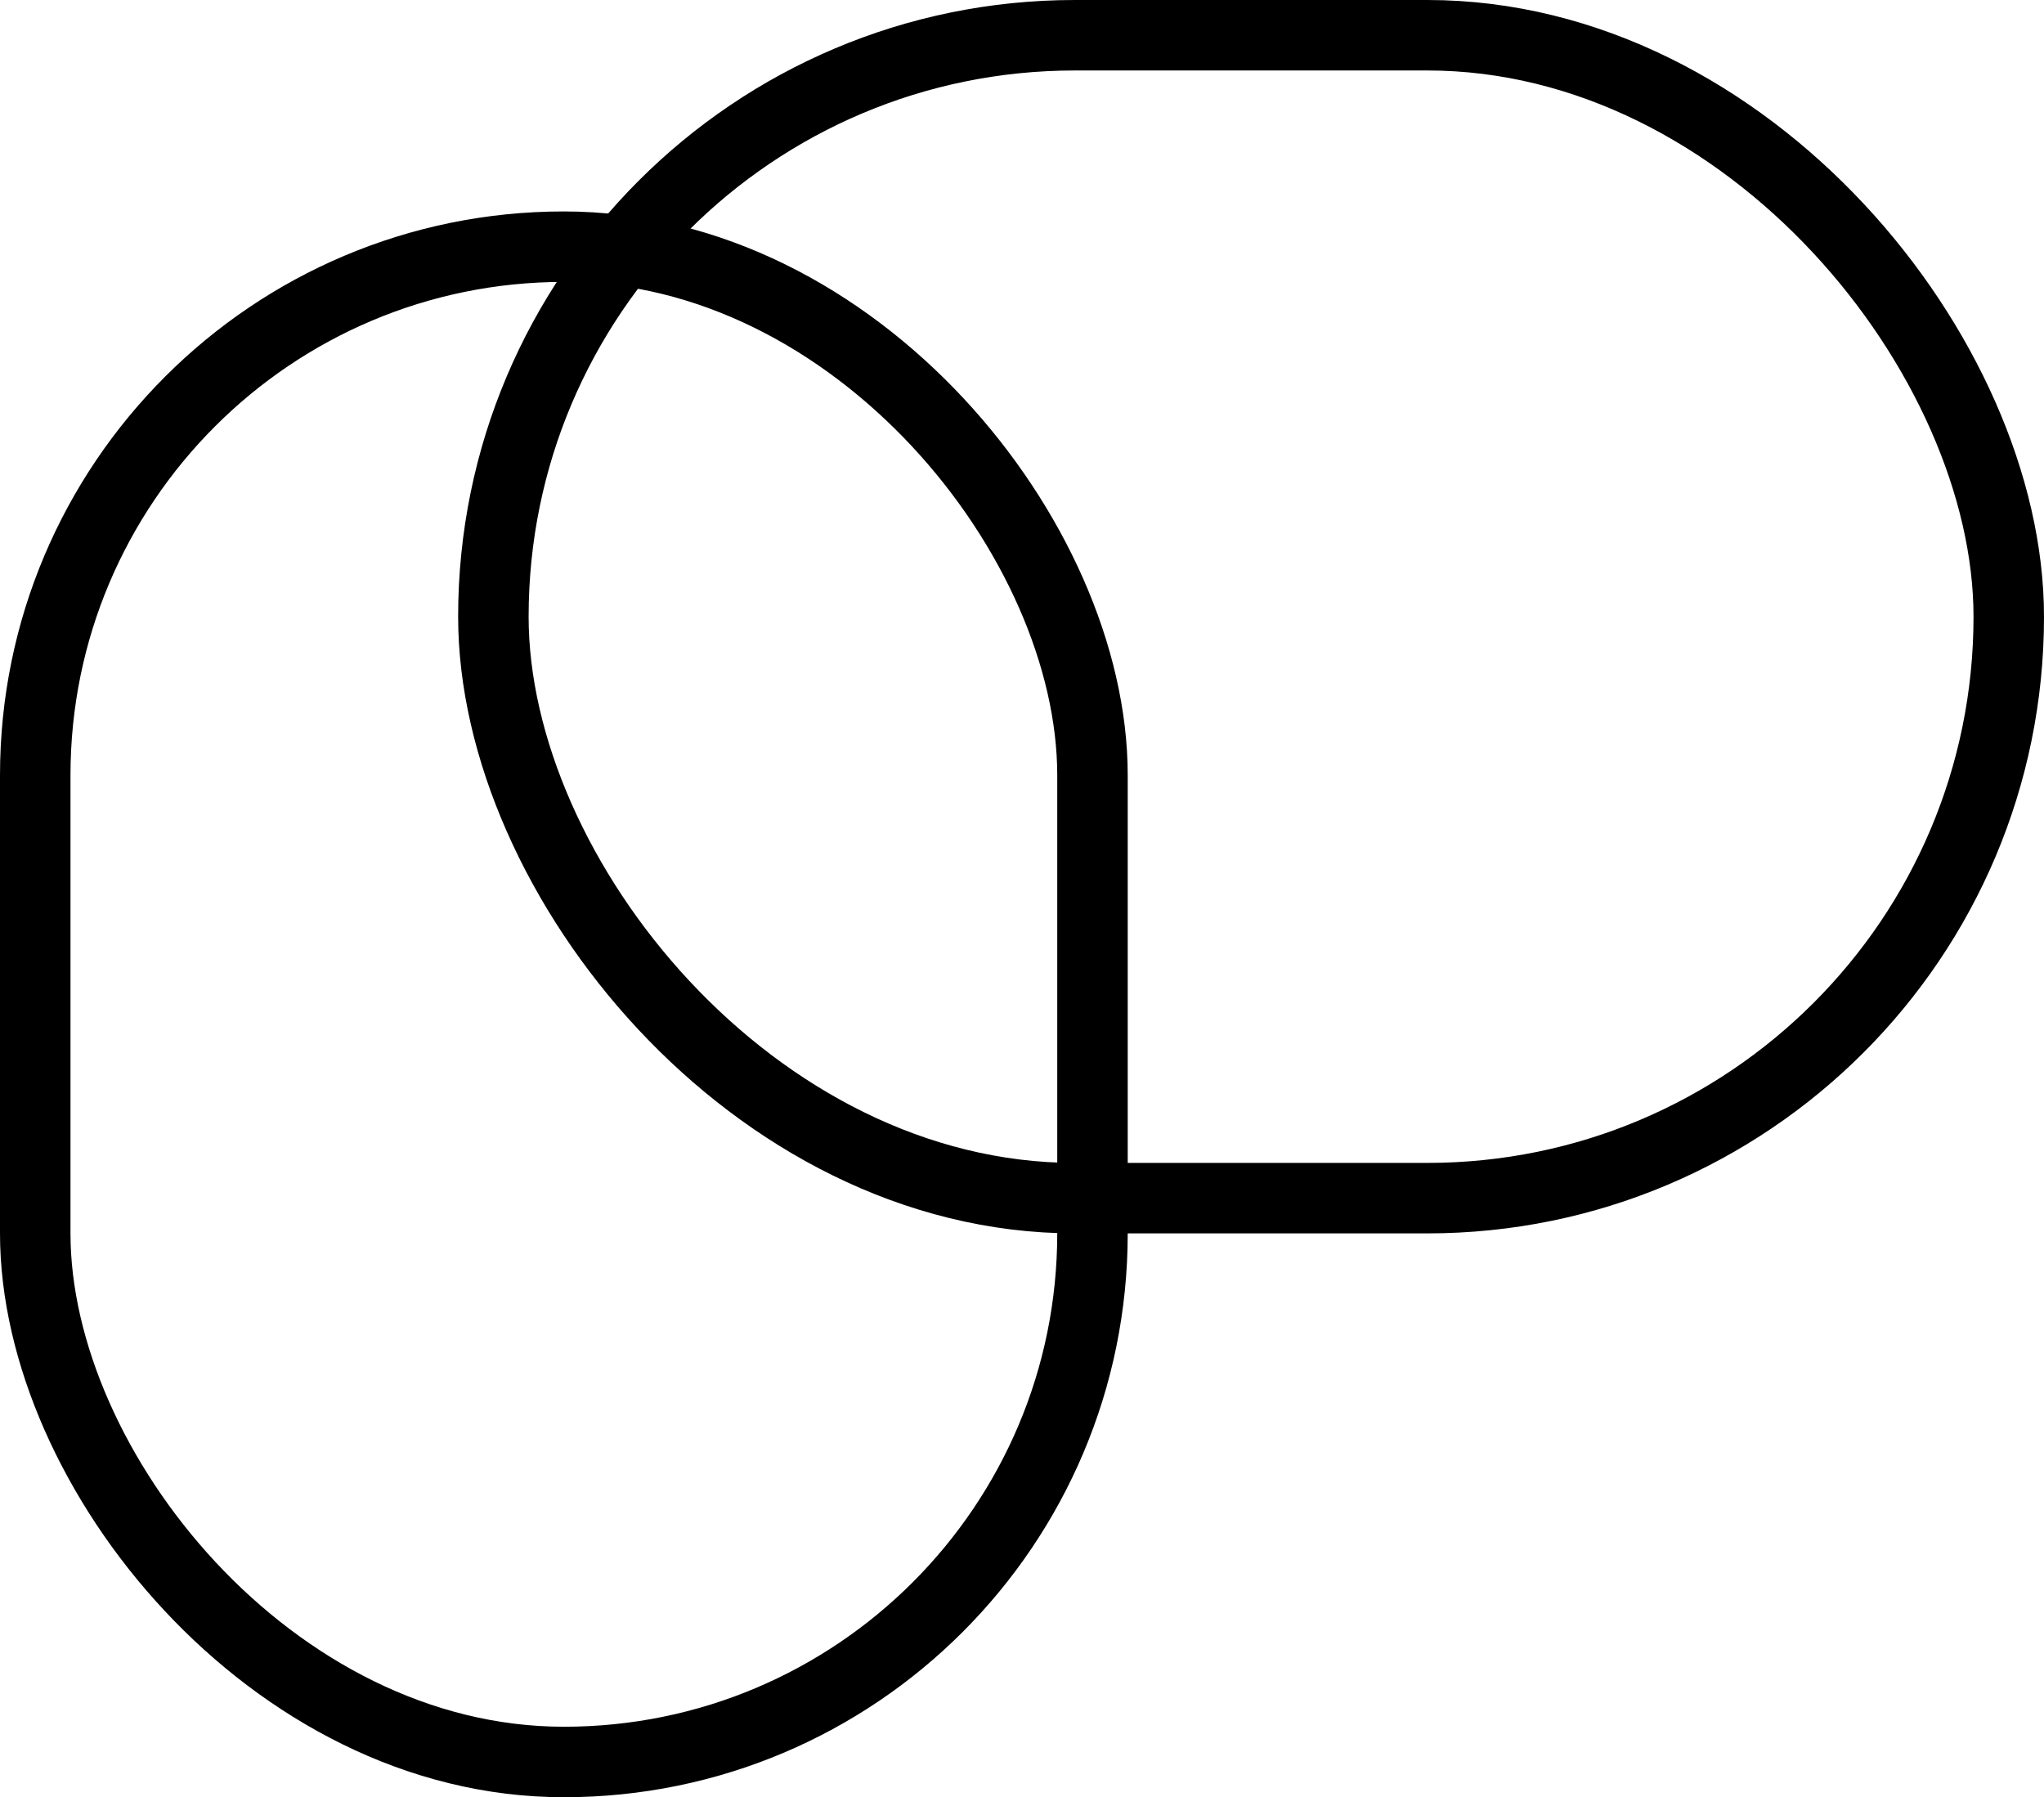
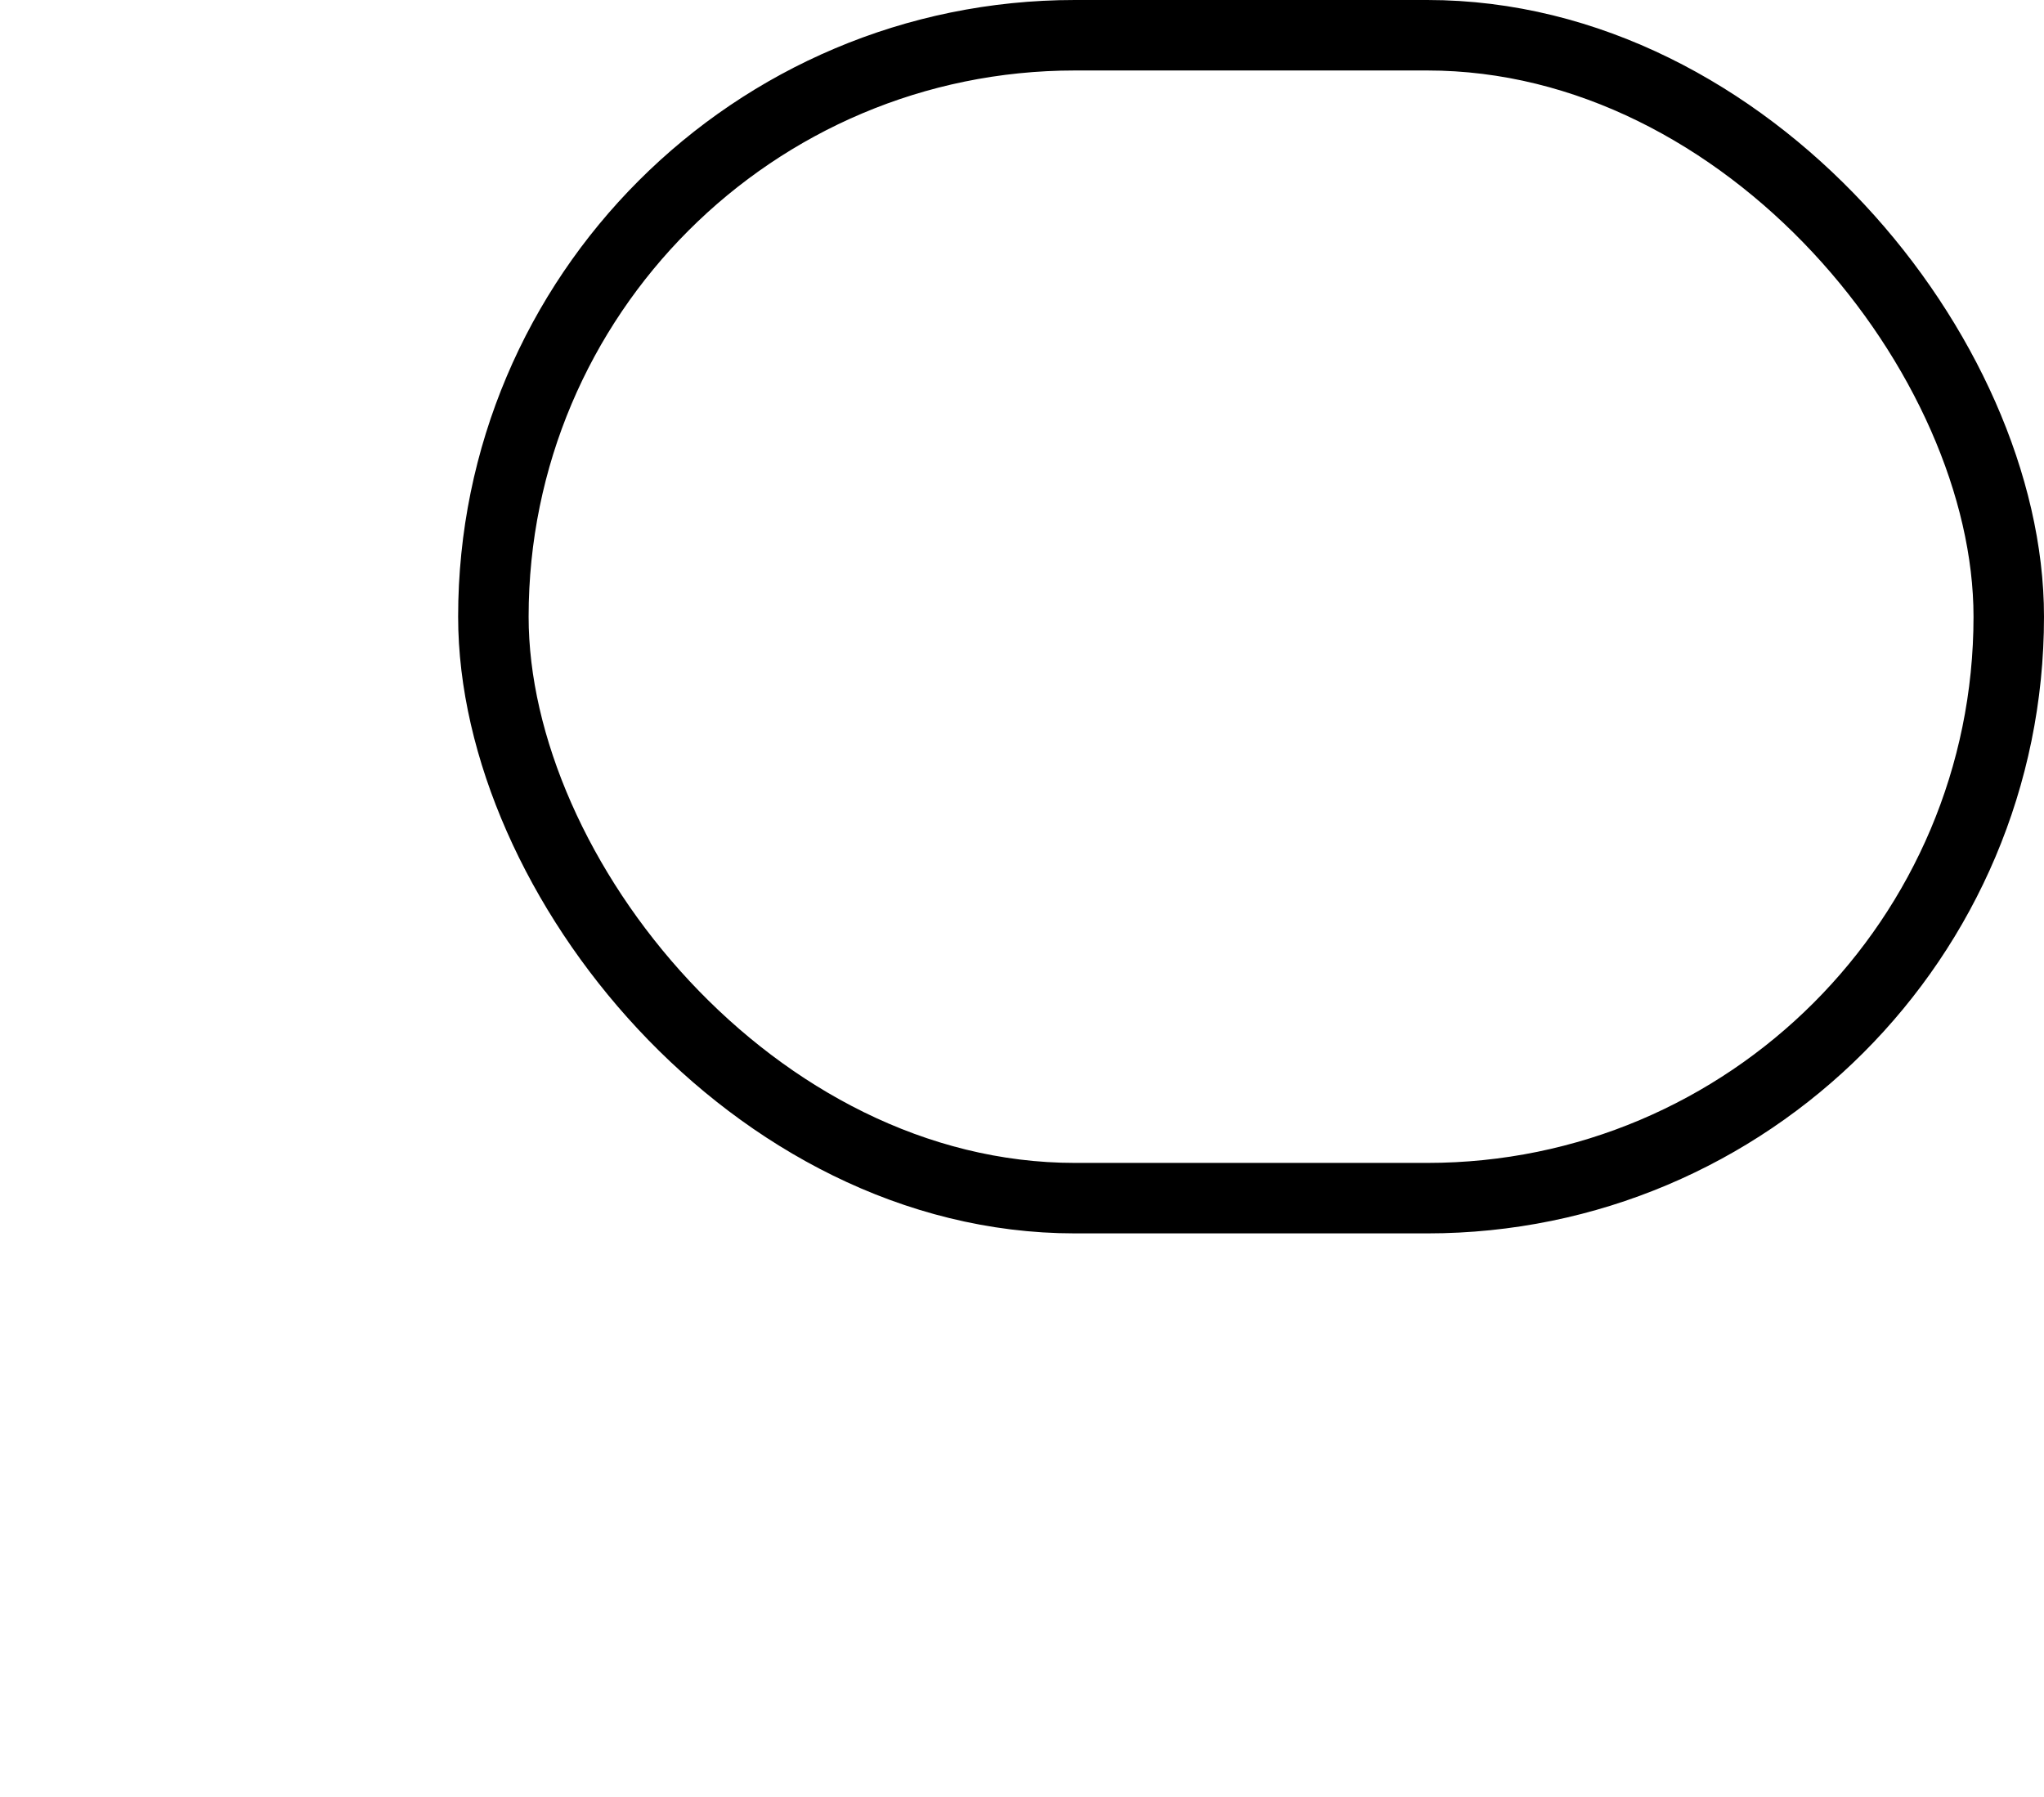
<svg xmlns="http://www.w3.org/2000/svg" width="58" height="51" viewBox="0 0 58 51" fill="none">
  <rect x="14" y="1" width="43" height="33" rx="16.5" stroke="black" stroke-width="2" />
-   <rect x="1" y="7" width="30" height="43" rx="15" stroke="black" stroke-width="2" />
</svg>